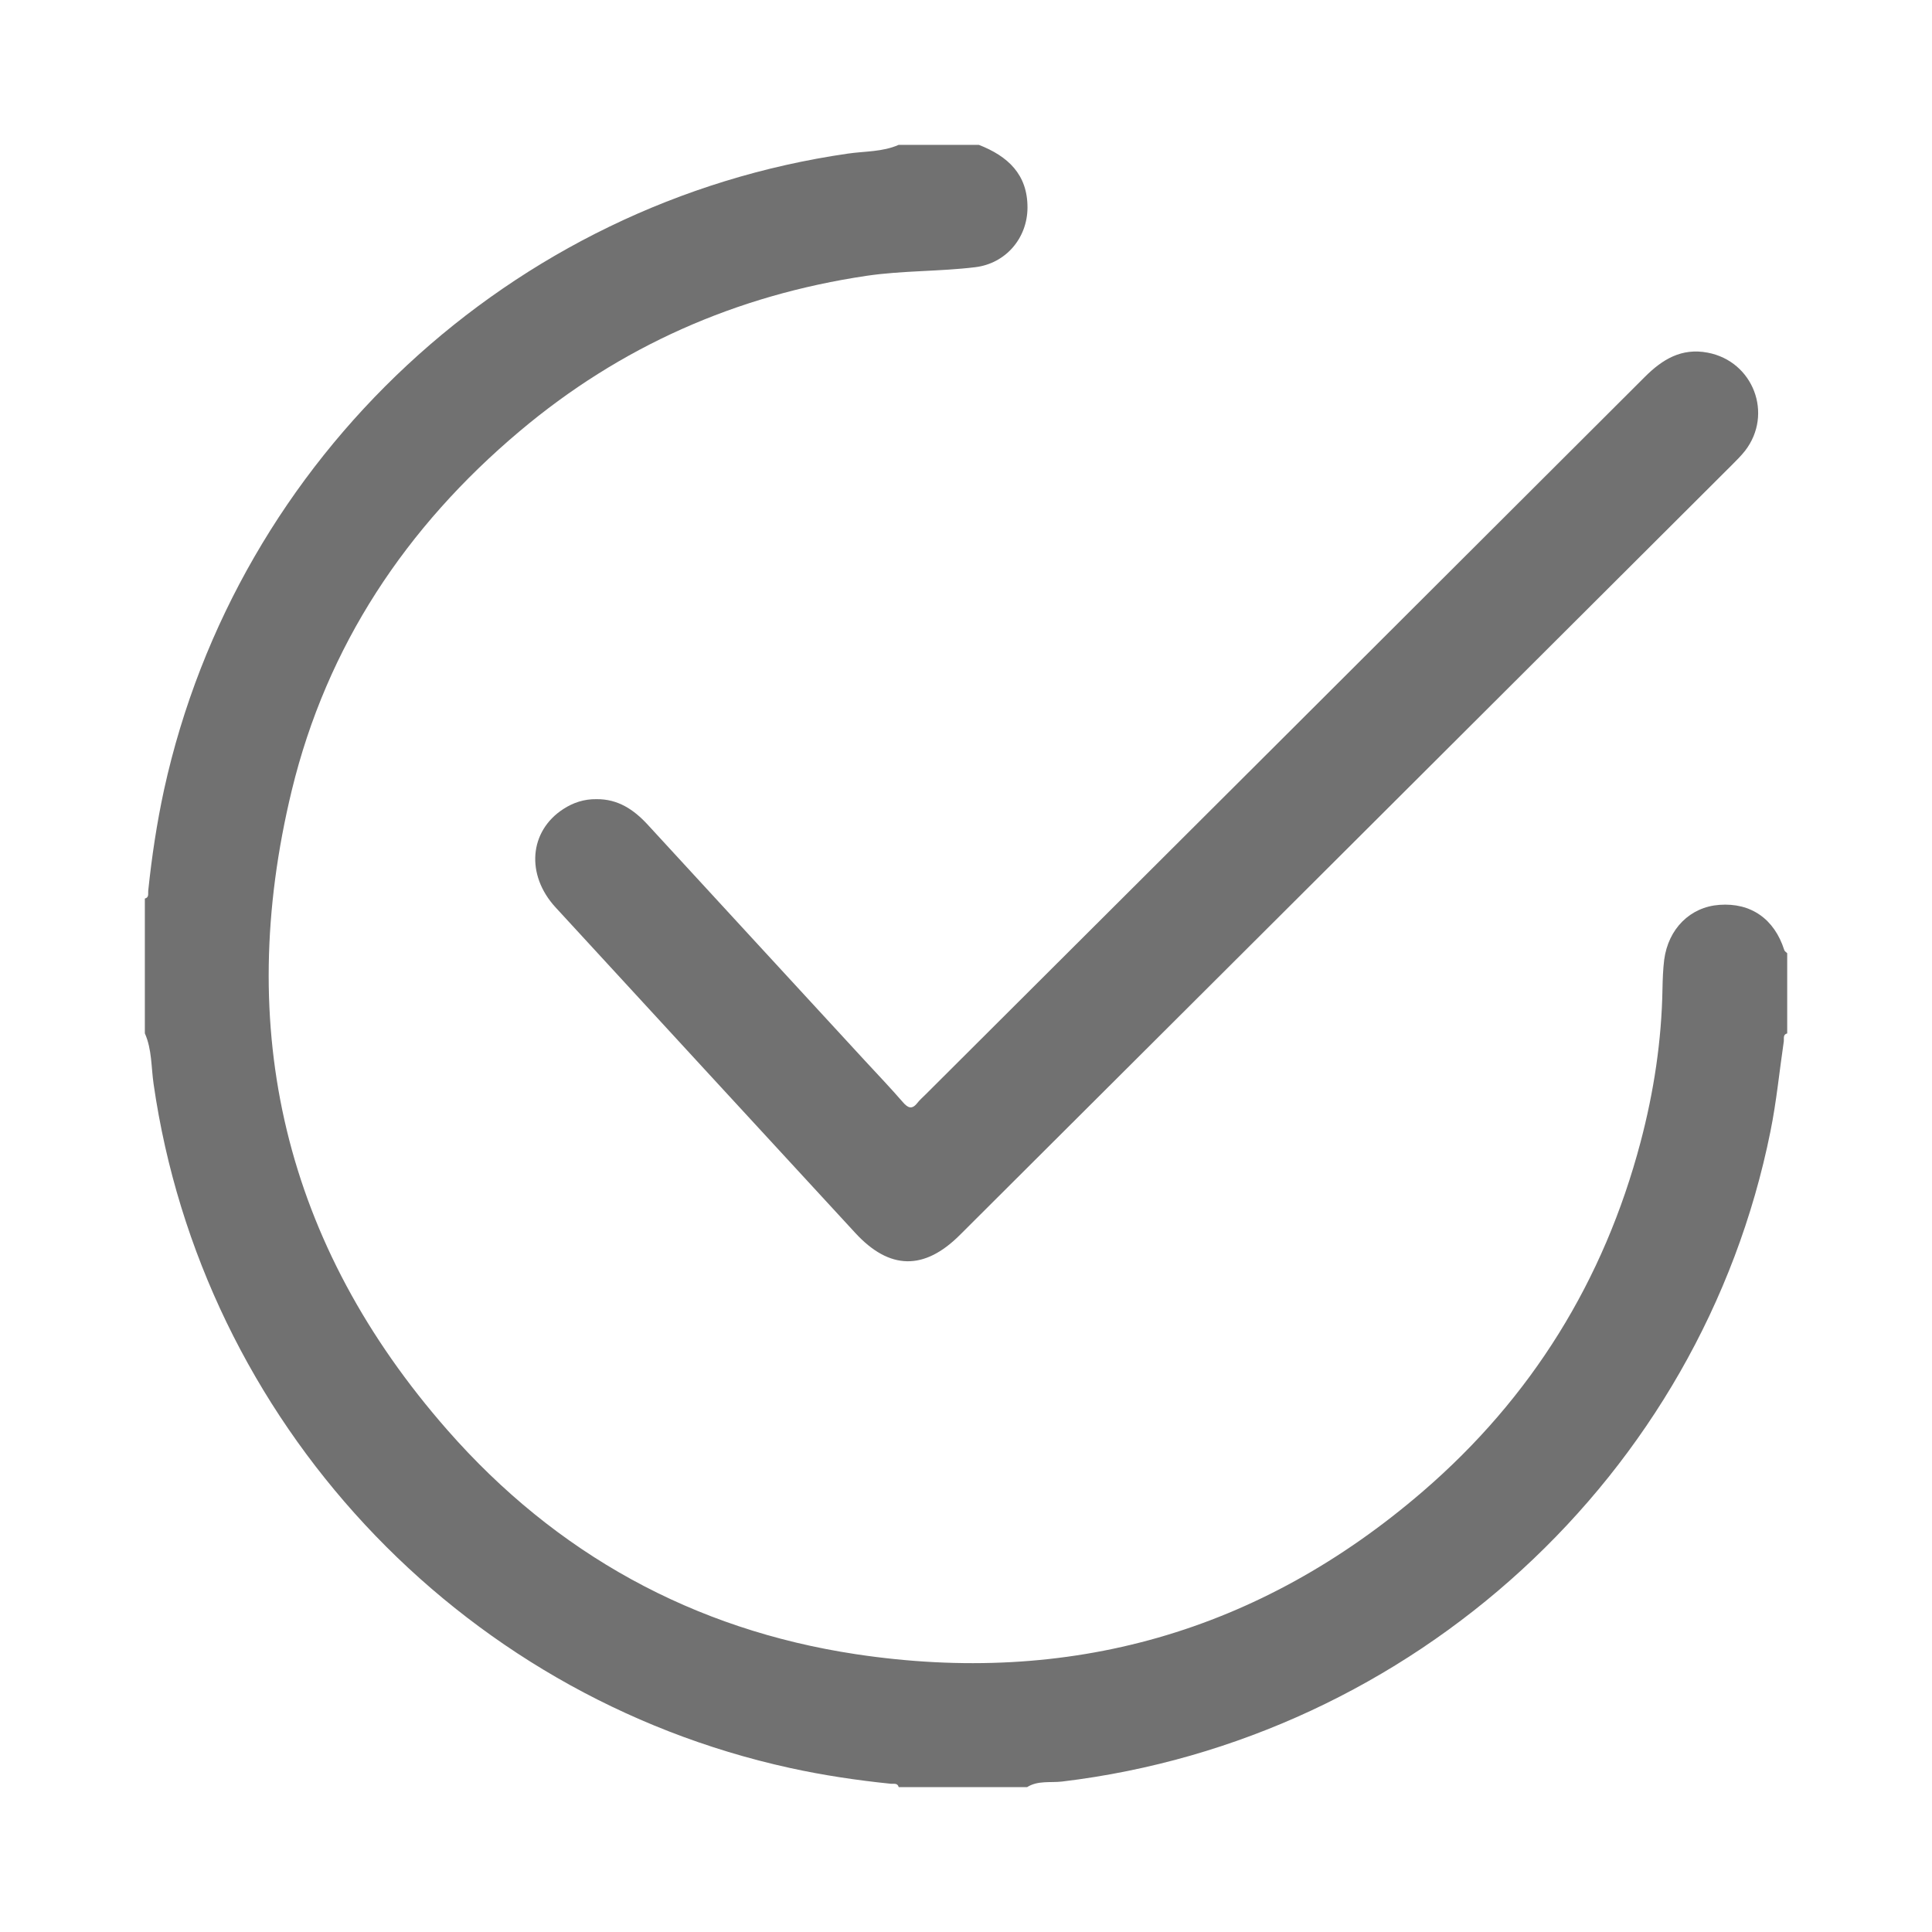
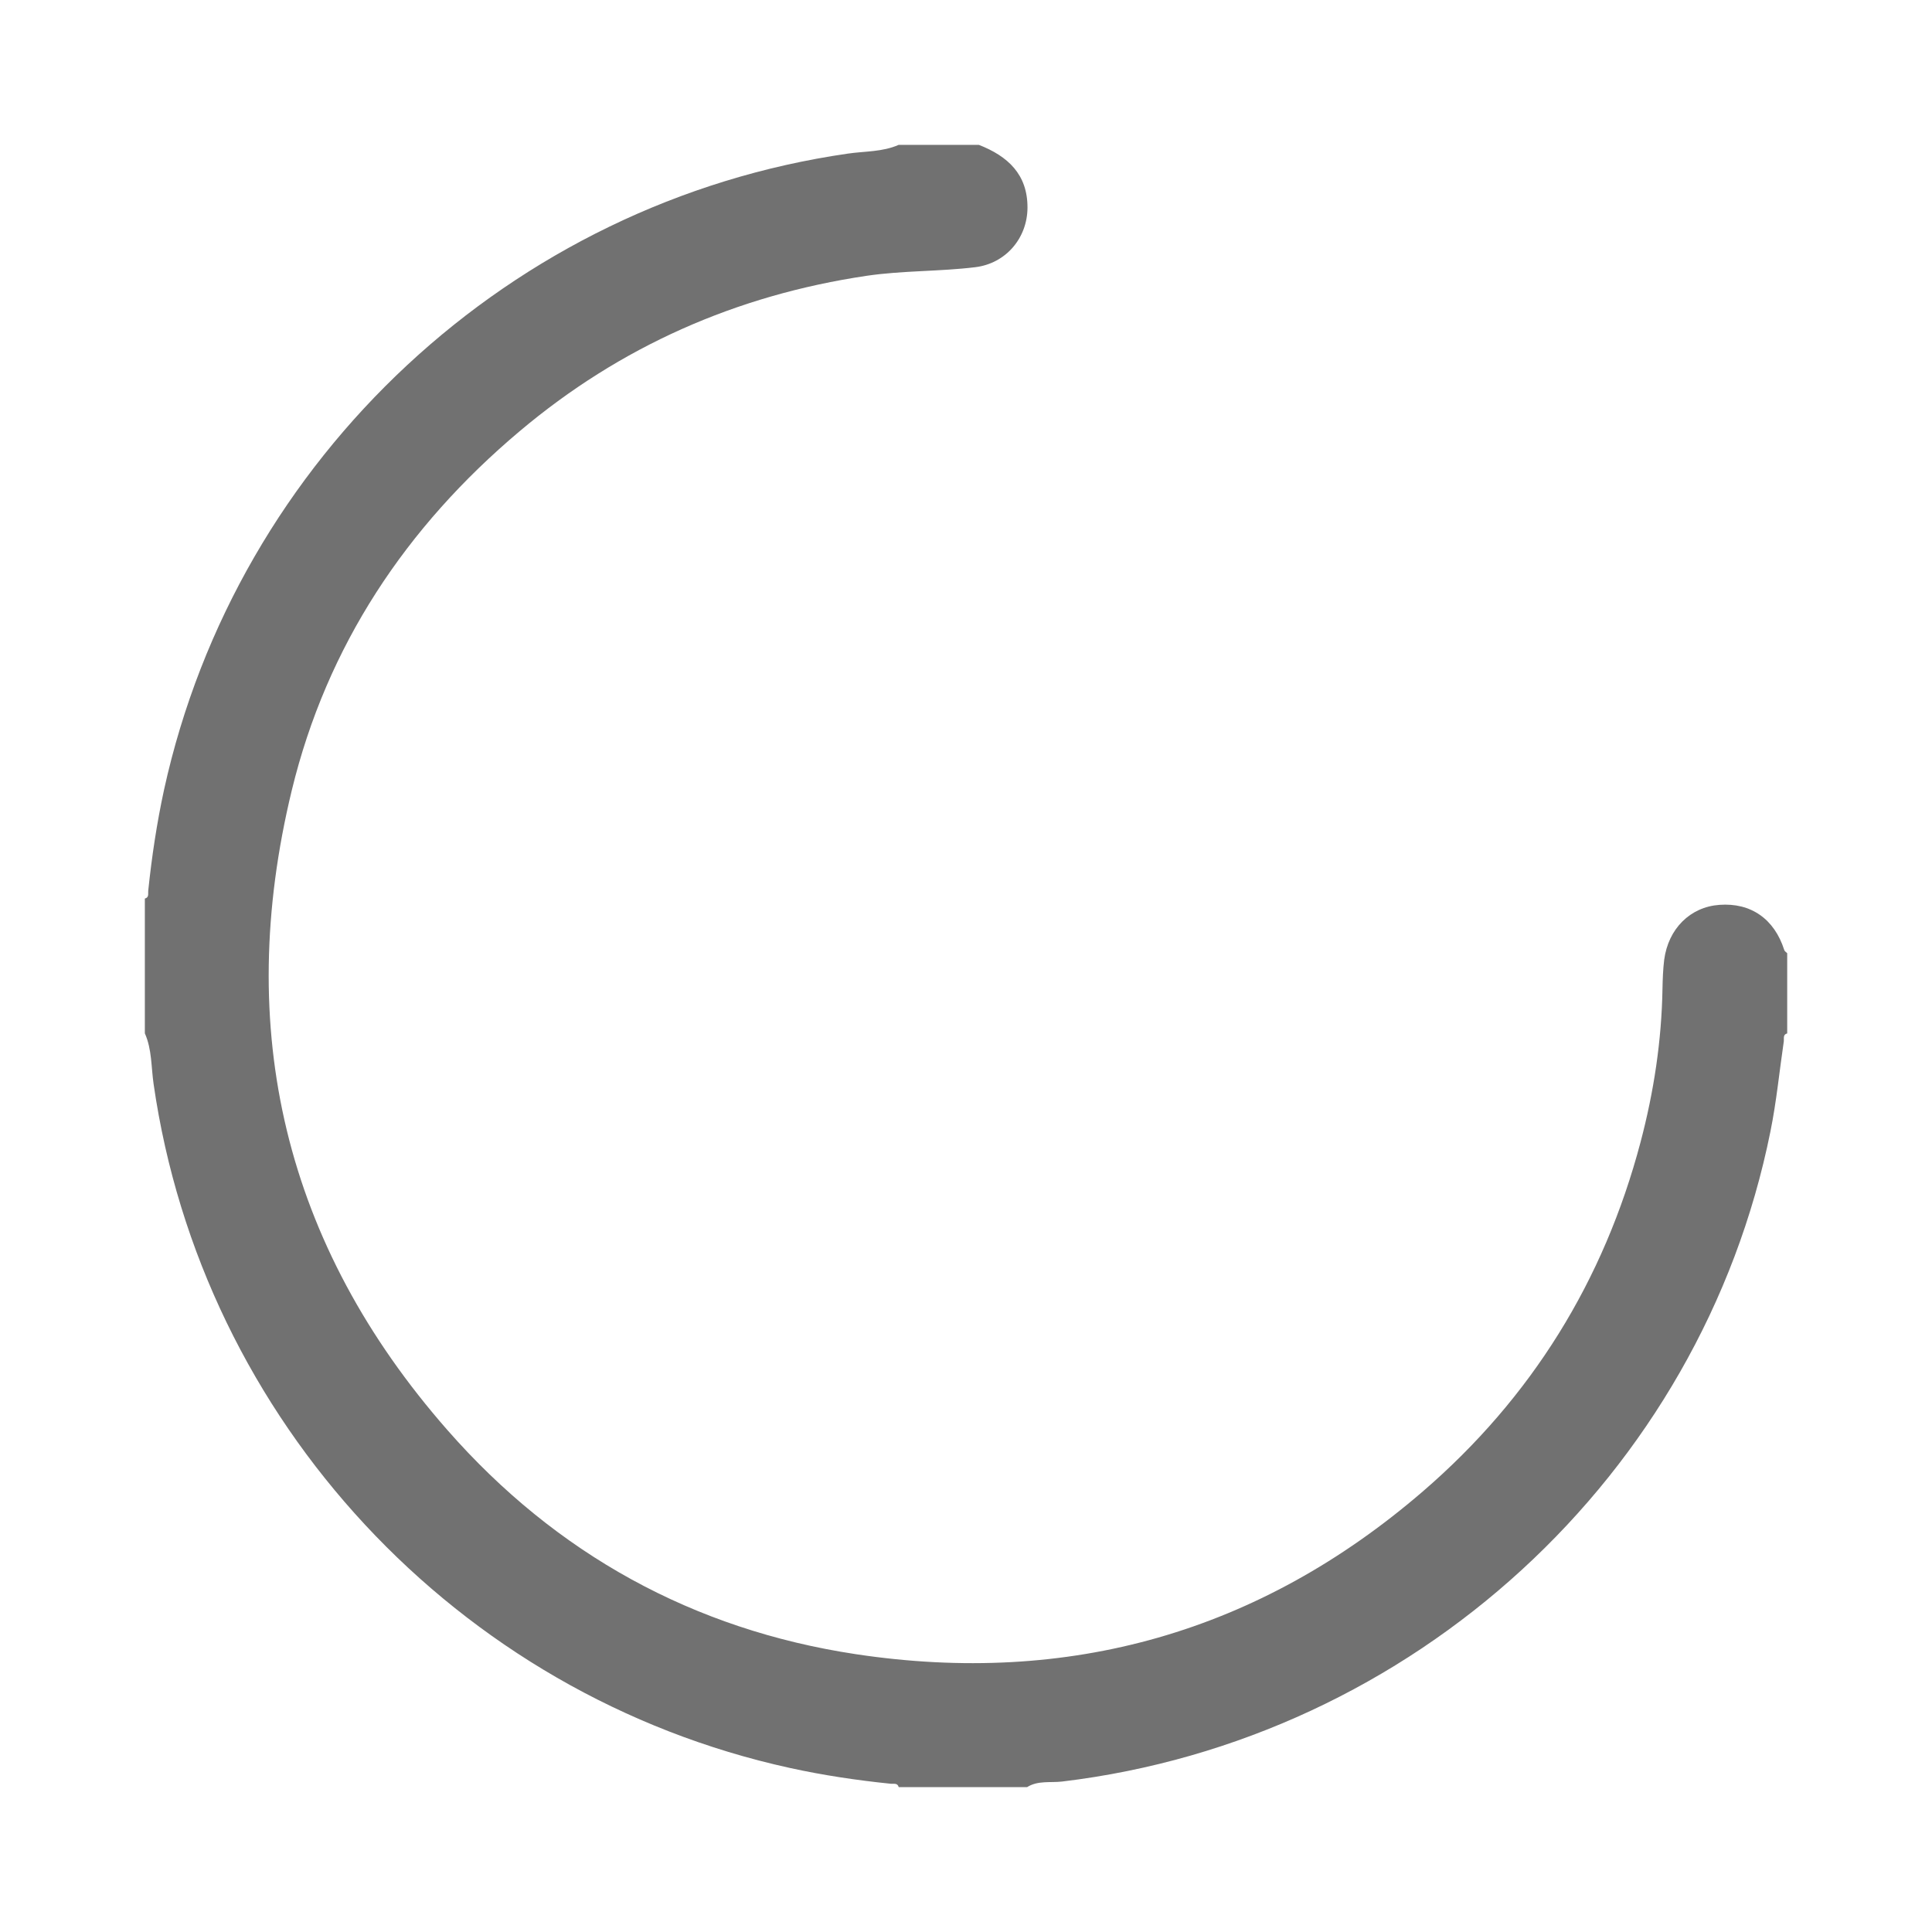
<svg xmlns="http://www.w3.org/2000/svg" version="1.1" id="Layer_1" x="0px" y="0px" width="40px" height="40px" viewBox="0 0 40 40" xml:space="preserve">
  <g>
    <path fill="#717171" d="M20.266,2.999c0.597,0.233,1.011,0.609,1.007,1.304c-0.004,0.627-0.449,1.152-1.081,1.229   c-0.746,0.091-1.5,0.068-2.248,0.178c-2.699,0.401-5.105,1.463-7.189,3.221c-2.349,1.979-3.988,4.439-4.714,7.432   c-1.199,4.952-0.15,9.403,3.224,13.247c2.248,2.563,5.092,4.13,8.454,4.638c4.408,0.664,8.352-0.449,11.743-3.373   c2.247-1.938,3.745-4.358,4.504-7.229c0.275-1.041,0.436-2.1,0.454-3.177c0.004-0.199,0.011-0.398,0.035-0.596   c0.085-0.646,0.54-1.096,1.144-1.139c0.651-0.048,1.137,0.291,1.342,0.935c0.008,0.026,0.039,0.045,0.061,0.066   c0,0.554,0,1.106,0,1.661c-0.092,0.023-0.063,0.103-0.07,0.162c-0.092,0.623-0.152,1.252-0.277,1.867   c-1.432,7.122-7.401,12.59-14.666,13.46c-0.24,0.028-0.5-0.026-0.725,0.116c-0.886,0-1.771,0-2.657,0   c-0.024-0.092-0.103-0.064-0.162-0.07c-0.704-0.072-1.402-0.176-2.094-0.328C9.463,35.092,4.183,29.41,3.18,22.443   c-0.051-0.351-0.033-0.715-0.181-1.049c0-0.932,0-1.859,0-2.79c0.092-0.024,0.063-0.103,0.07-0.163   c0.073-0.703,0.178-1.401,0.328-2.093C4.909,9.463,10.59,4.183,17.556,3.18c0.35-0.051,0.715-0.033,1.05-0.181   C19.159,2.999,19.713,2.999,20.266,2.999z" />
-     <path fill="#717171" d="M12.349,16.546c0.443-0.005,0.771,0.213,1.061,0.528c1.497,1.63,2.998,3.257,4.496,4.885   c0.263,0.285,0.53,0.564,0.784,0.857c0.106,0.123,0.19,0.164,0.304,0.018c0.047-0.061,0.106-0.111,0.161-0.166   c4.968-4.955,9.937-9.908,14.902-14.867c0.362-0.362,0.758-0.602,1.297-0.5c0.946,0.178,1.364,1.272,0.775,2.033   c-0.082,0.104-0.178,0.198-0.271,0.292c-5.328,5.314-10.654,10.63-15.984,15.942c-0.74,0.74-1.459,0.727-2.166-0.041   c-2.07-2.248-4.14-4.492-6.206-6.741c-0.62-0.675-0.545-1.578,0.16-2.035C11.868,16.616,12.097,16.542,12.349,16.546z" />
  </g>
</svg>